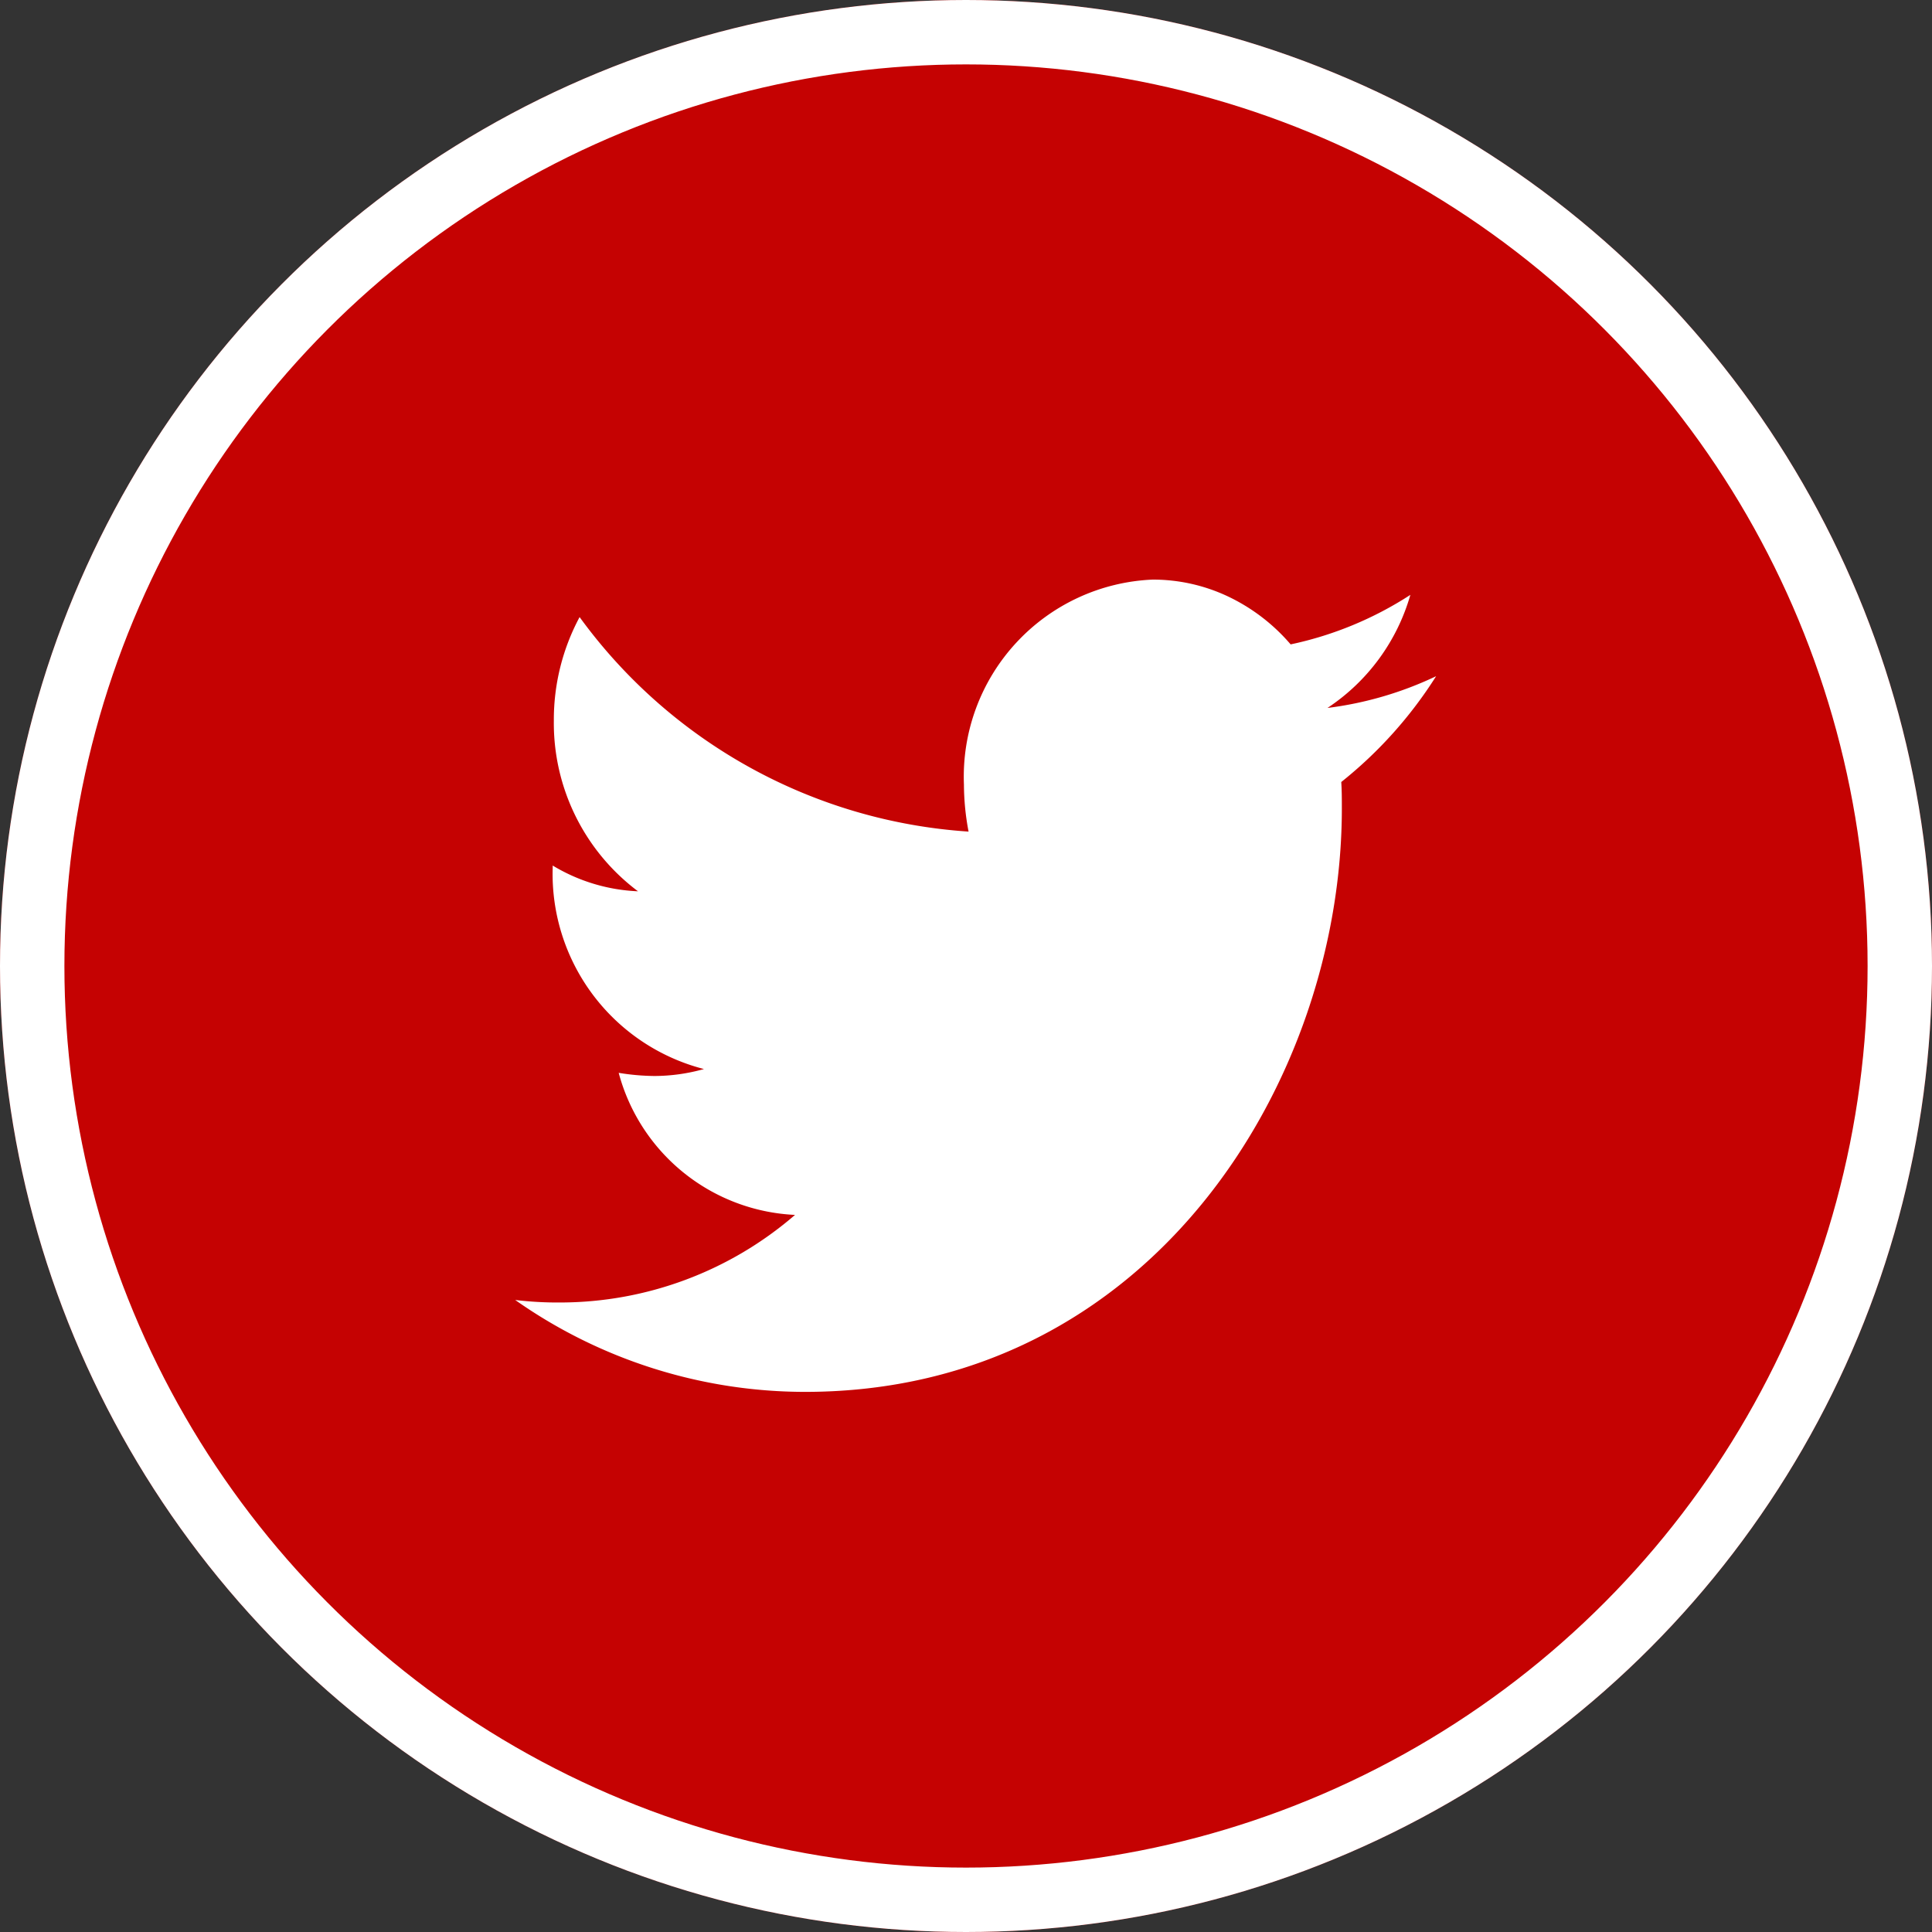
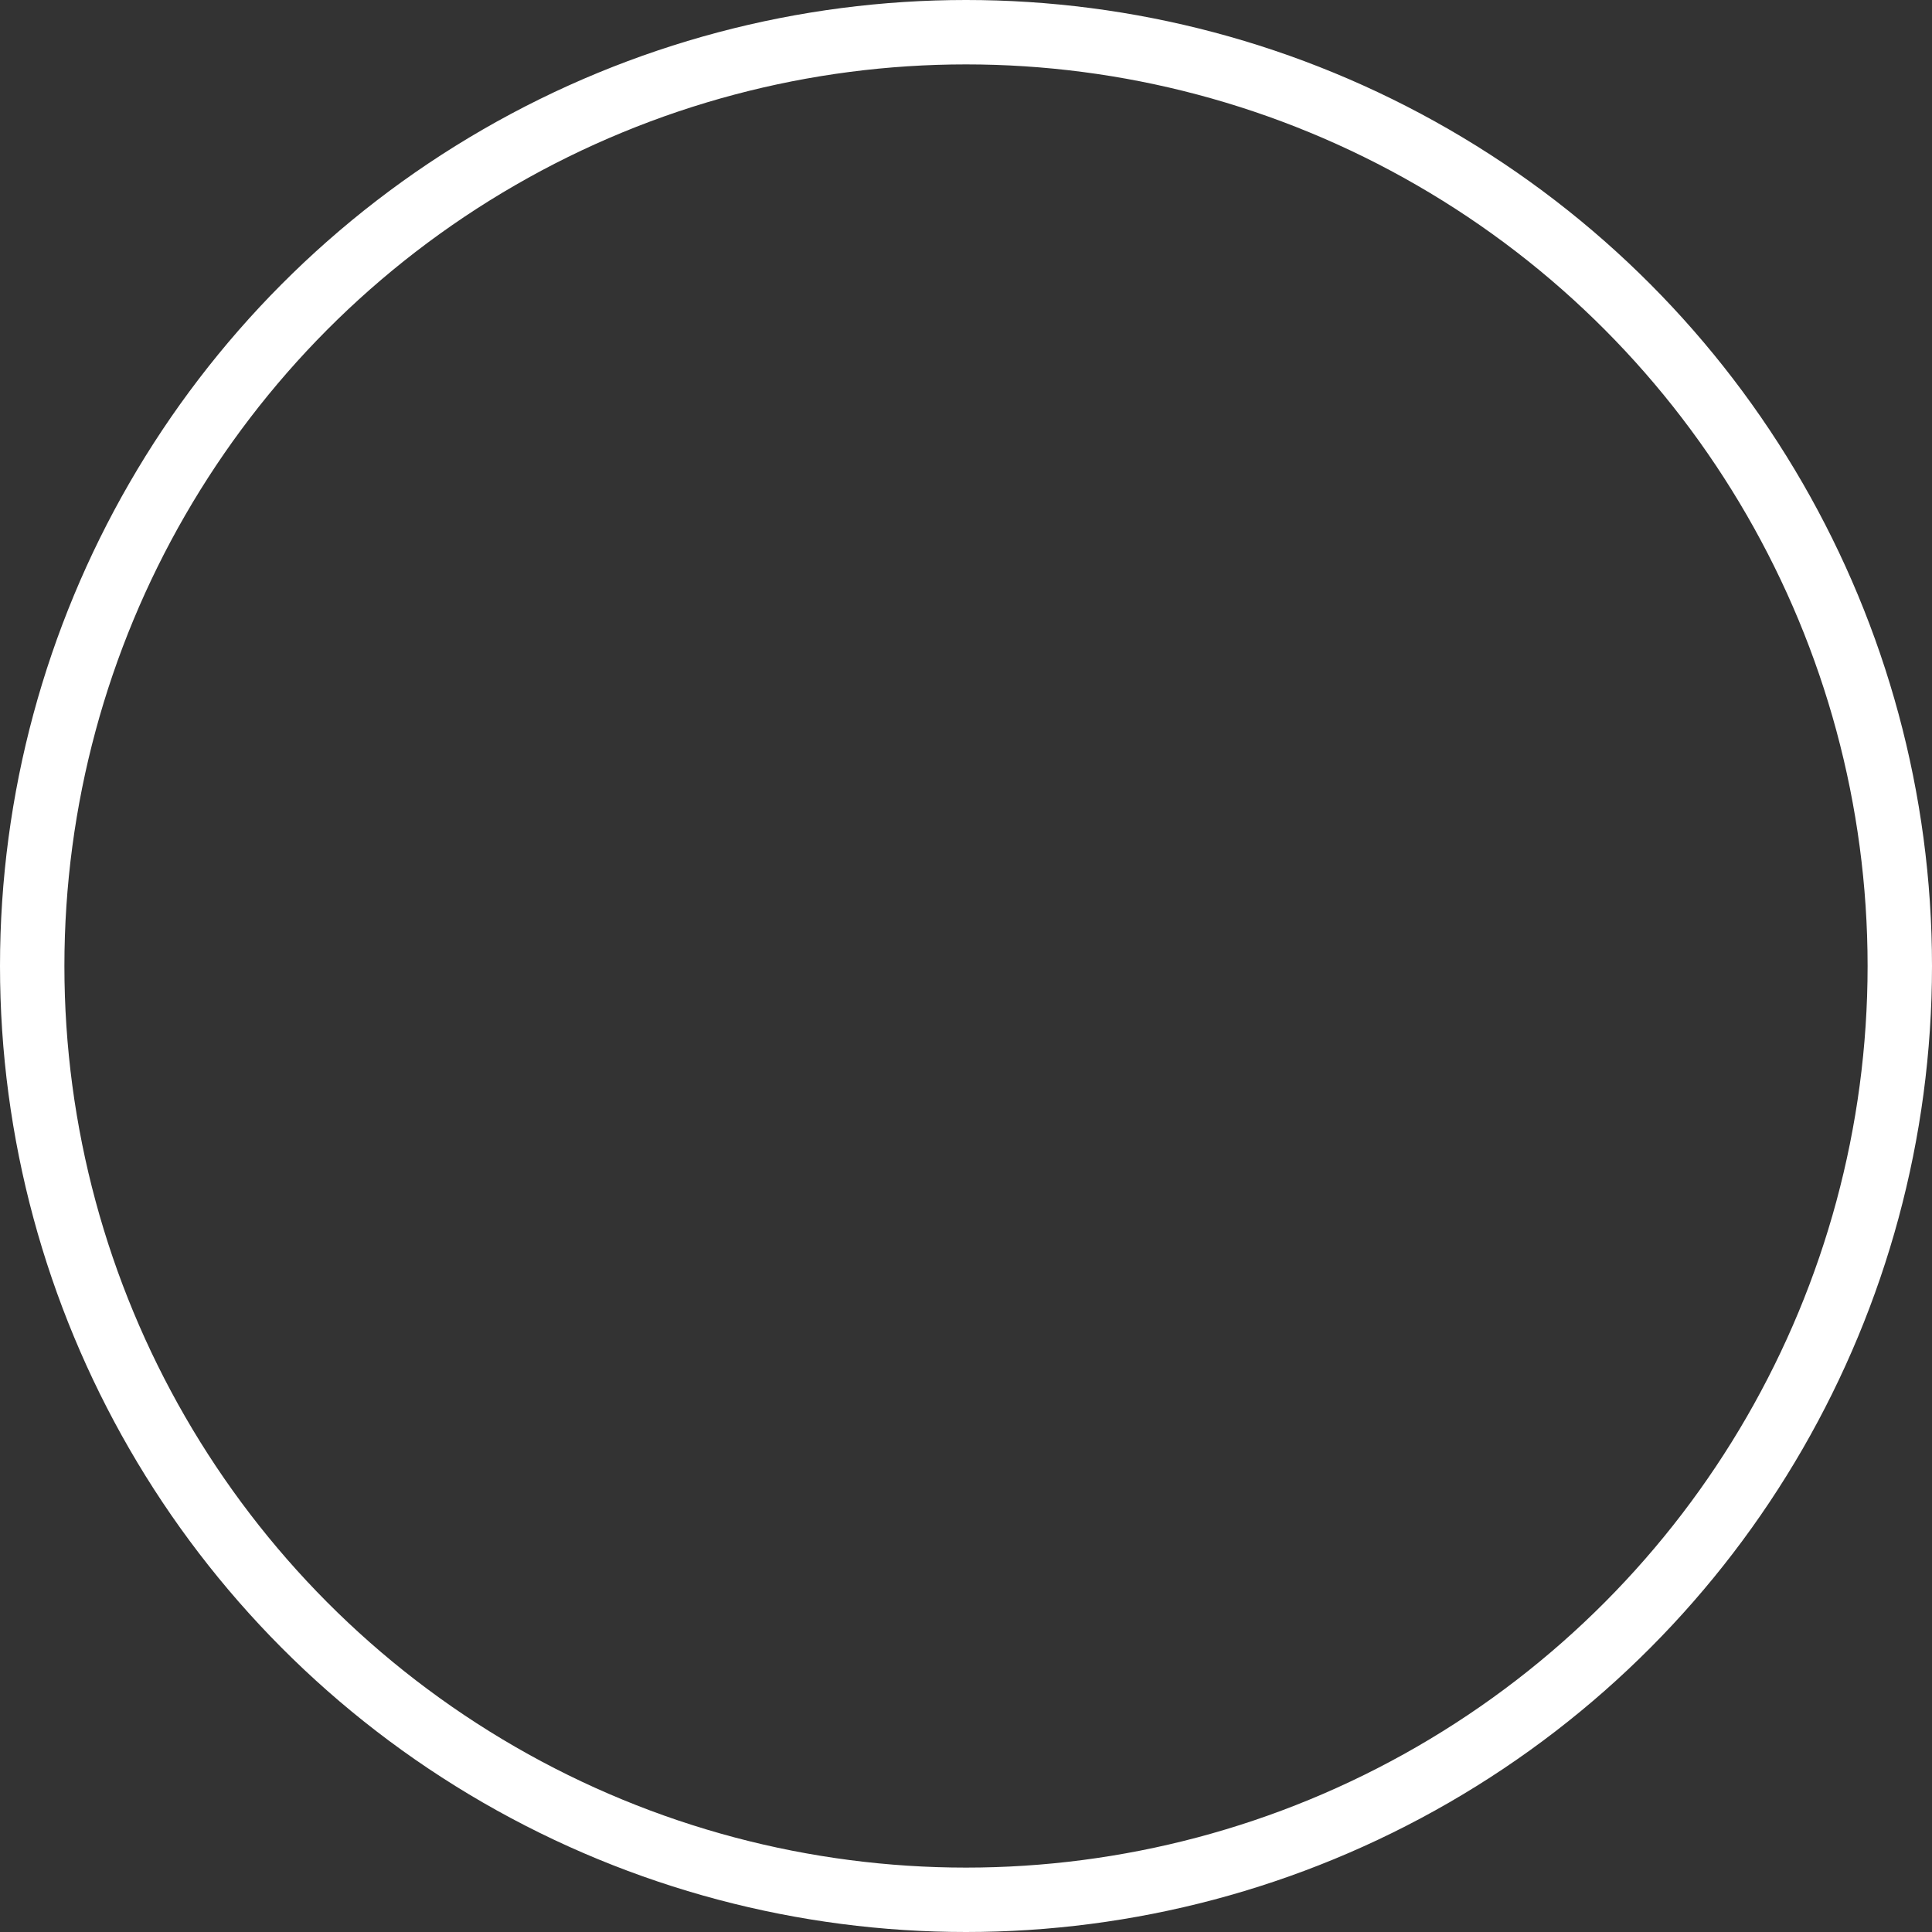
<svg xmlns="http://www.w3.org/2000/svg" width="30" height="30" viewBox="0 0 30 30">
  <rect x="0" y="0" width="30" height="30" fill="#333333" stroke="none" />
  <g id="twitter" transform="translate(-26 -850)">
    <g id="Group_207" data-name="Group 207">
      <g id="Ellipse_40" data-name="Ellipse 40" transform="translate(26 850)" fill="#c50202" stroke="#fff" stroke-width="1">
-         <circle cx="15" cy="15" r="15" stroke="none" />
        <circle cx="15" cy="15" r="14.5" fill="none" />
      </g>
-       <path id="Vector" d="M14.3,1.5a5.513,5.513,0,0,1-1.687.493A3.141,3.141,0,0,0,13.9.237a5.513,5.513,0,0,1-1.859.769,2.936,2.936,0,0,0-.974-.745A2.725,2.725,0,0,0,9.9,0,3.063,3.063,0,0,0,6.968,3.183a3.957,3.957,0,0,0,.072.73A8.128,8.128,0,0,1,1,.582,3.37,3.37,0,0,0,.6,2.189,3.264,3.264,0,0,0,1.907,4.84a2.78,2.78,0,0,1-1.325-.4v.039A3.129,3.129,0,0,0,2.931,7.6a2.871,2.871,0,0,1-.771.108,3.6,3.6,0,0,1-.553-.049A2.977,2.977,0,0,0,4.345,9.865a5.583,5.583,0,0,1-3.637,1.36A5.519,5.519,0,0,1,0,11.186a7.825,7.825,0,0,0,4.5,1.427c5.388,0,8.336-4.848,8.336-9.056,0-.138,0-.276-.009-.414A6.634,6.634,0,0,0,14.3,1.5Z" transform="translate(34 859)" fill="#fff" />
    </g>
  </g>
</svg>